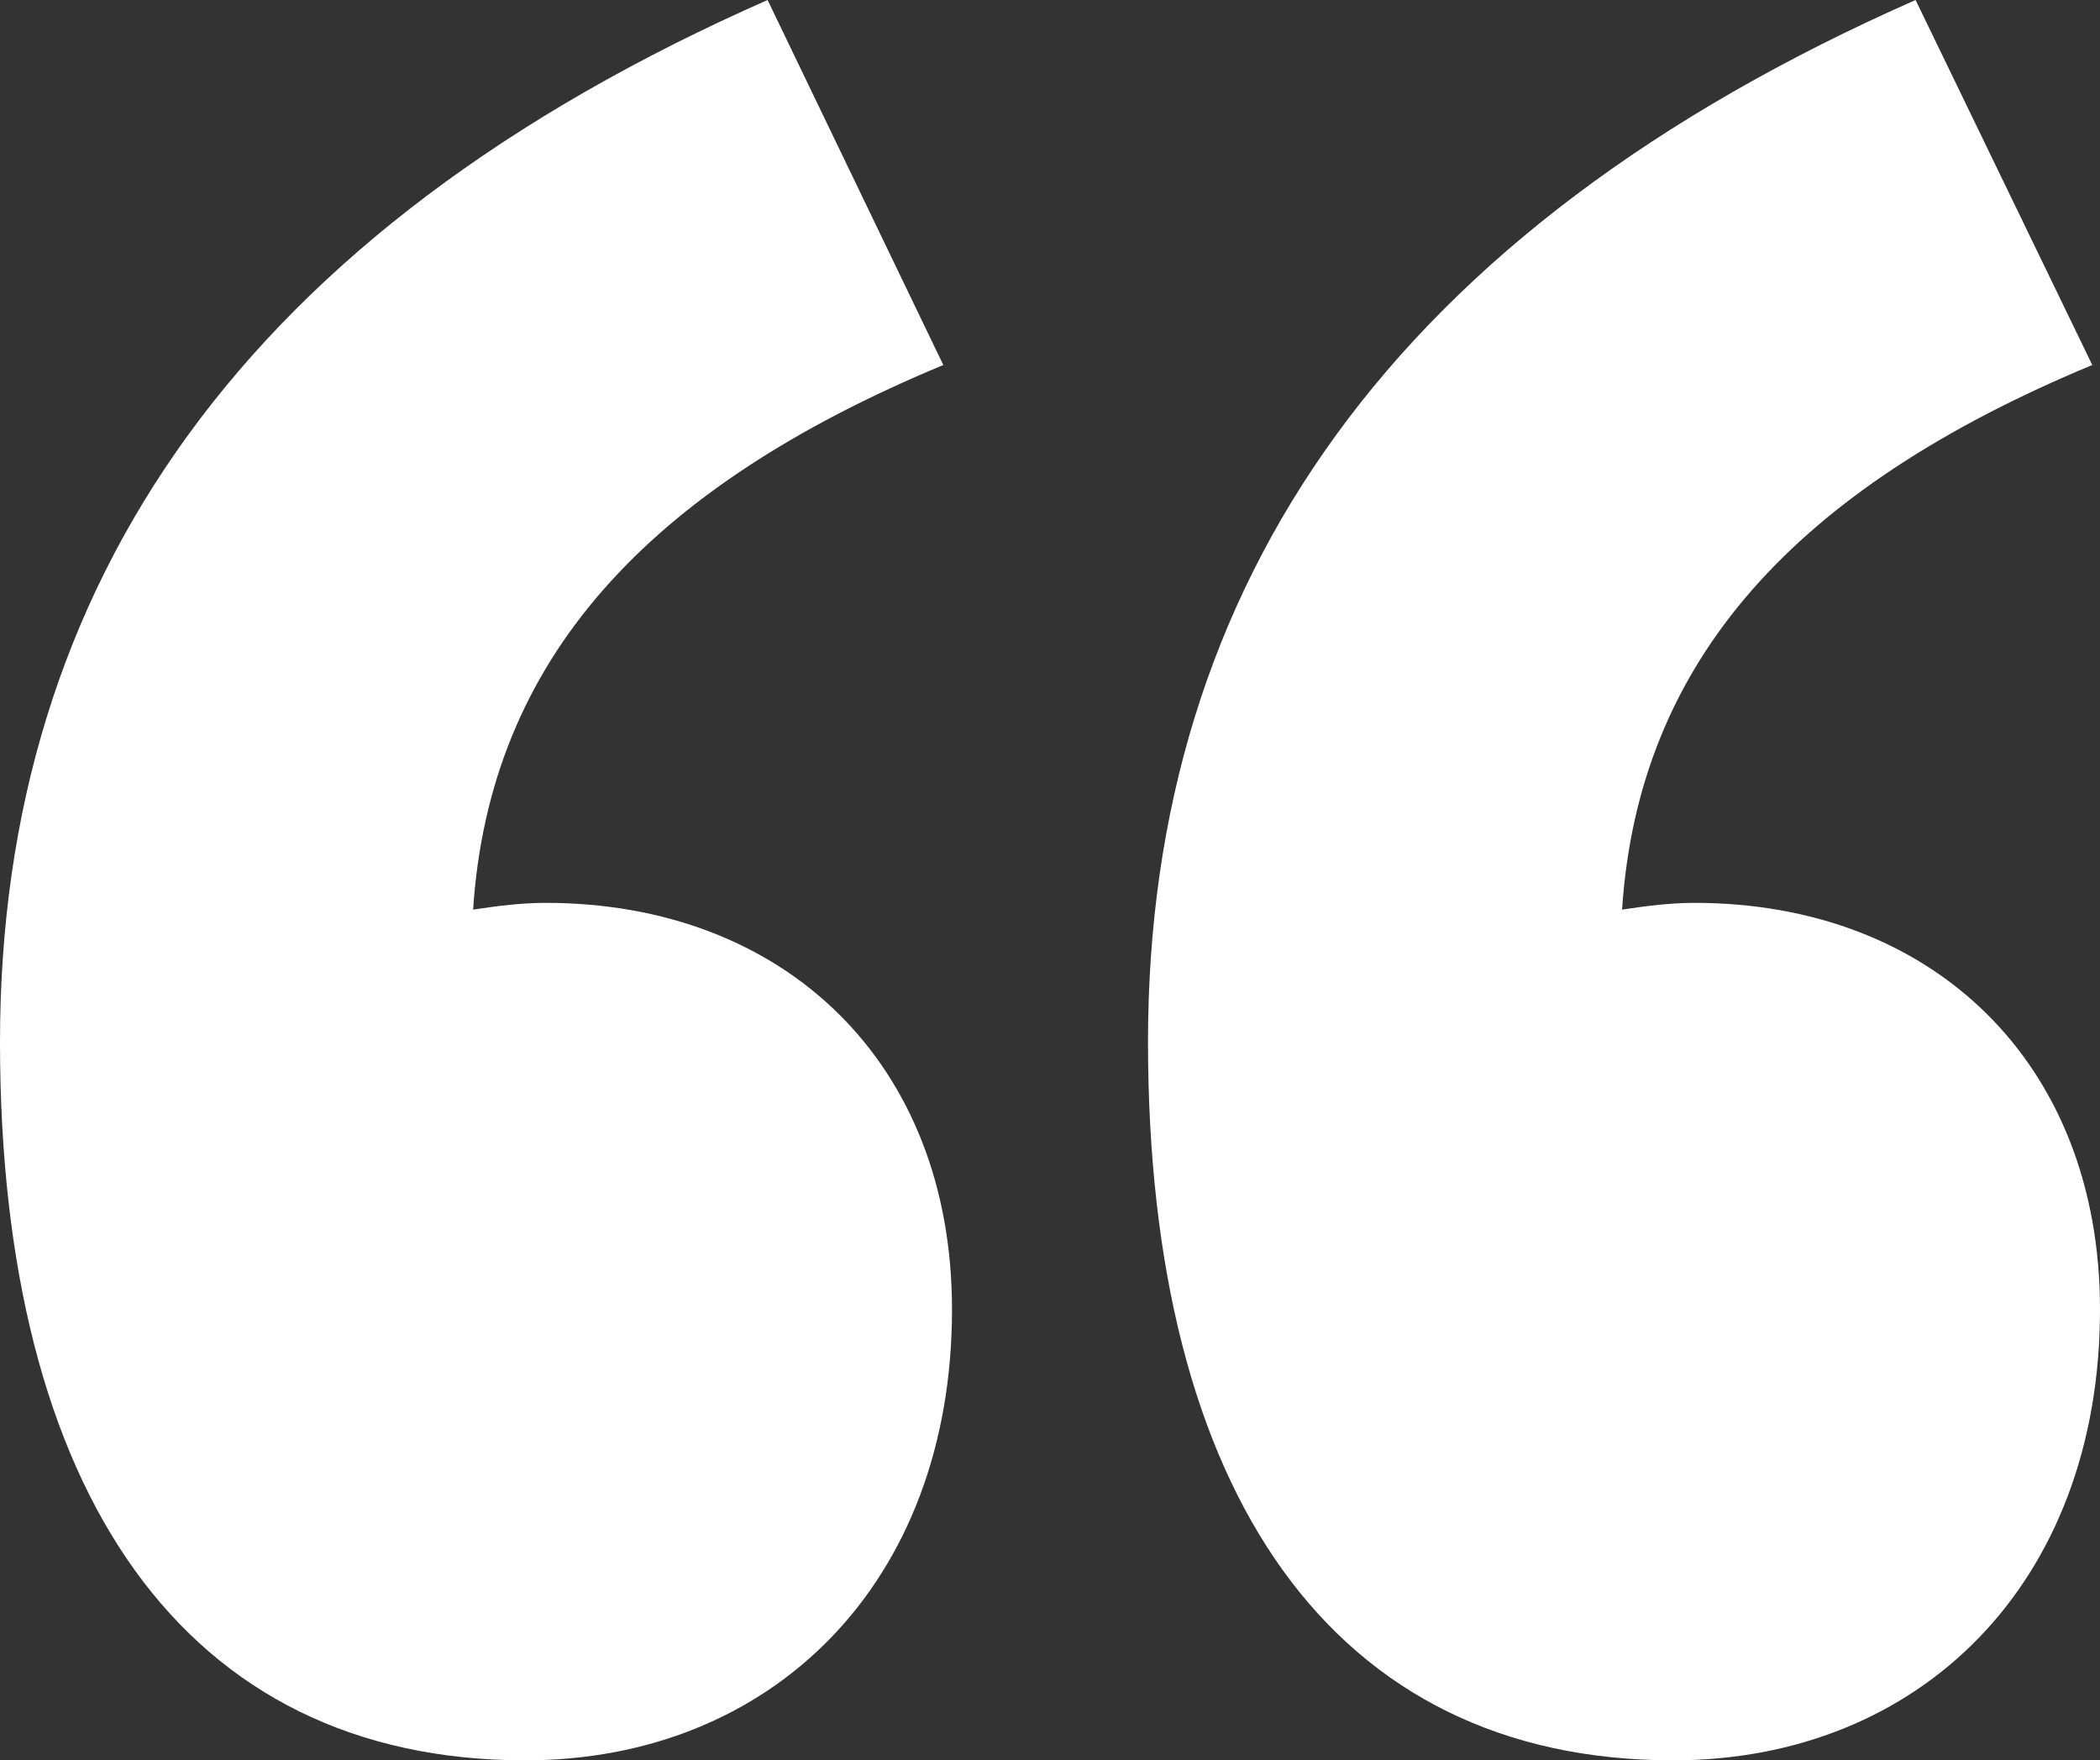
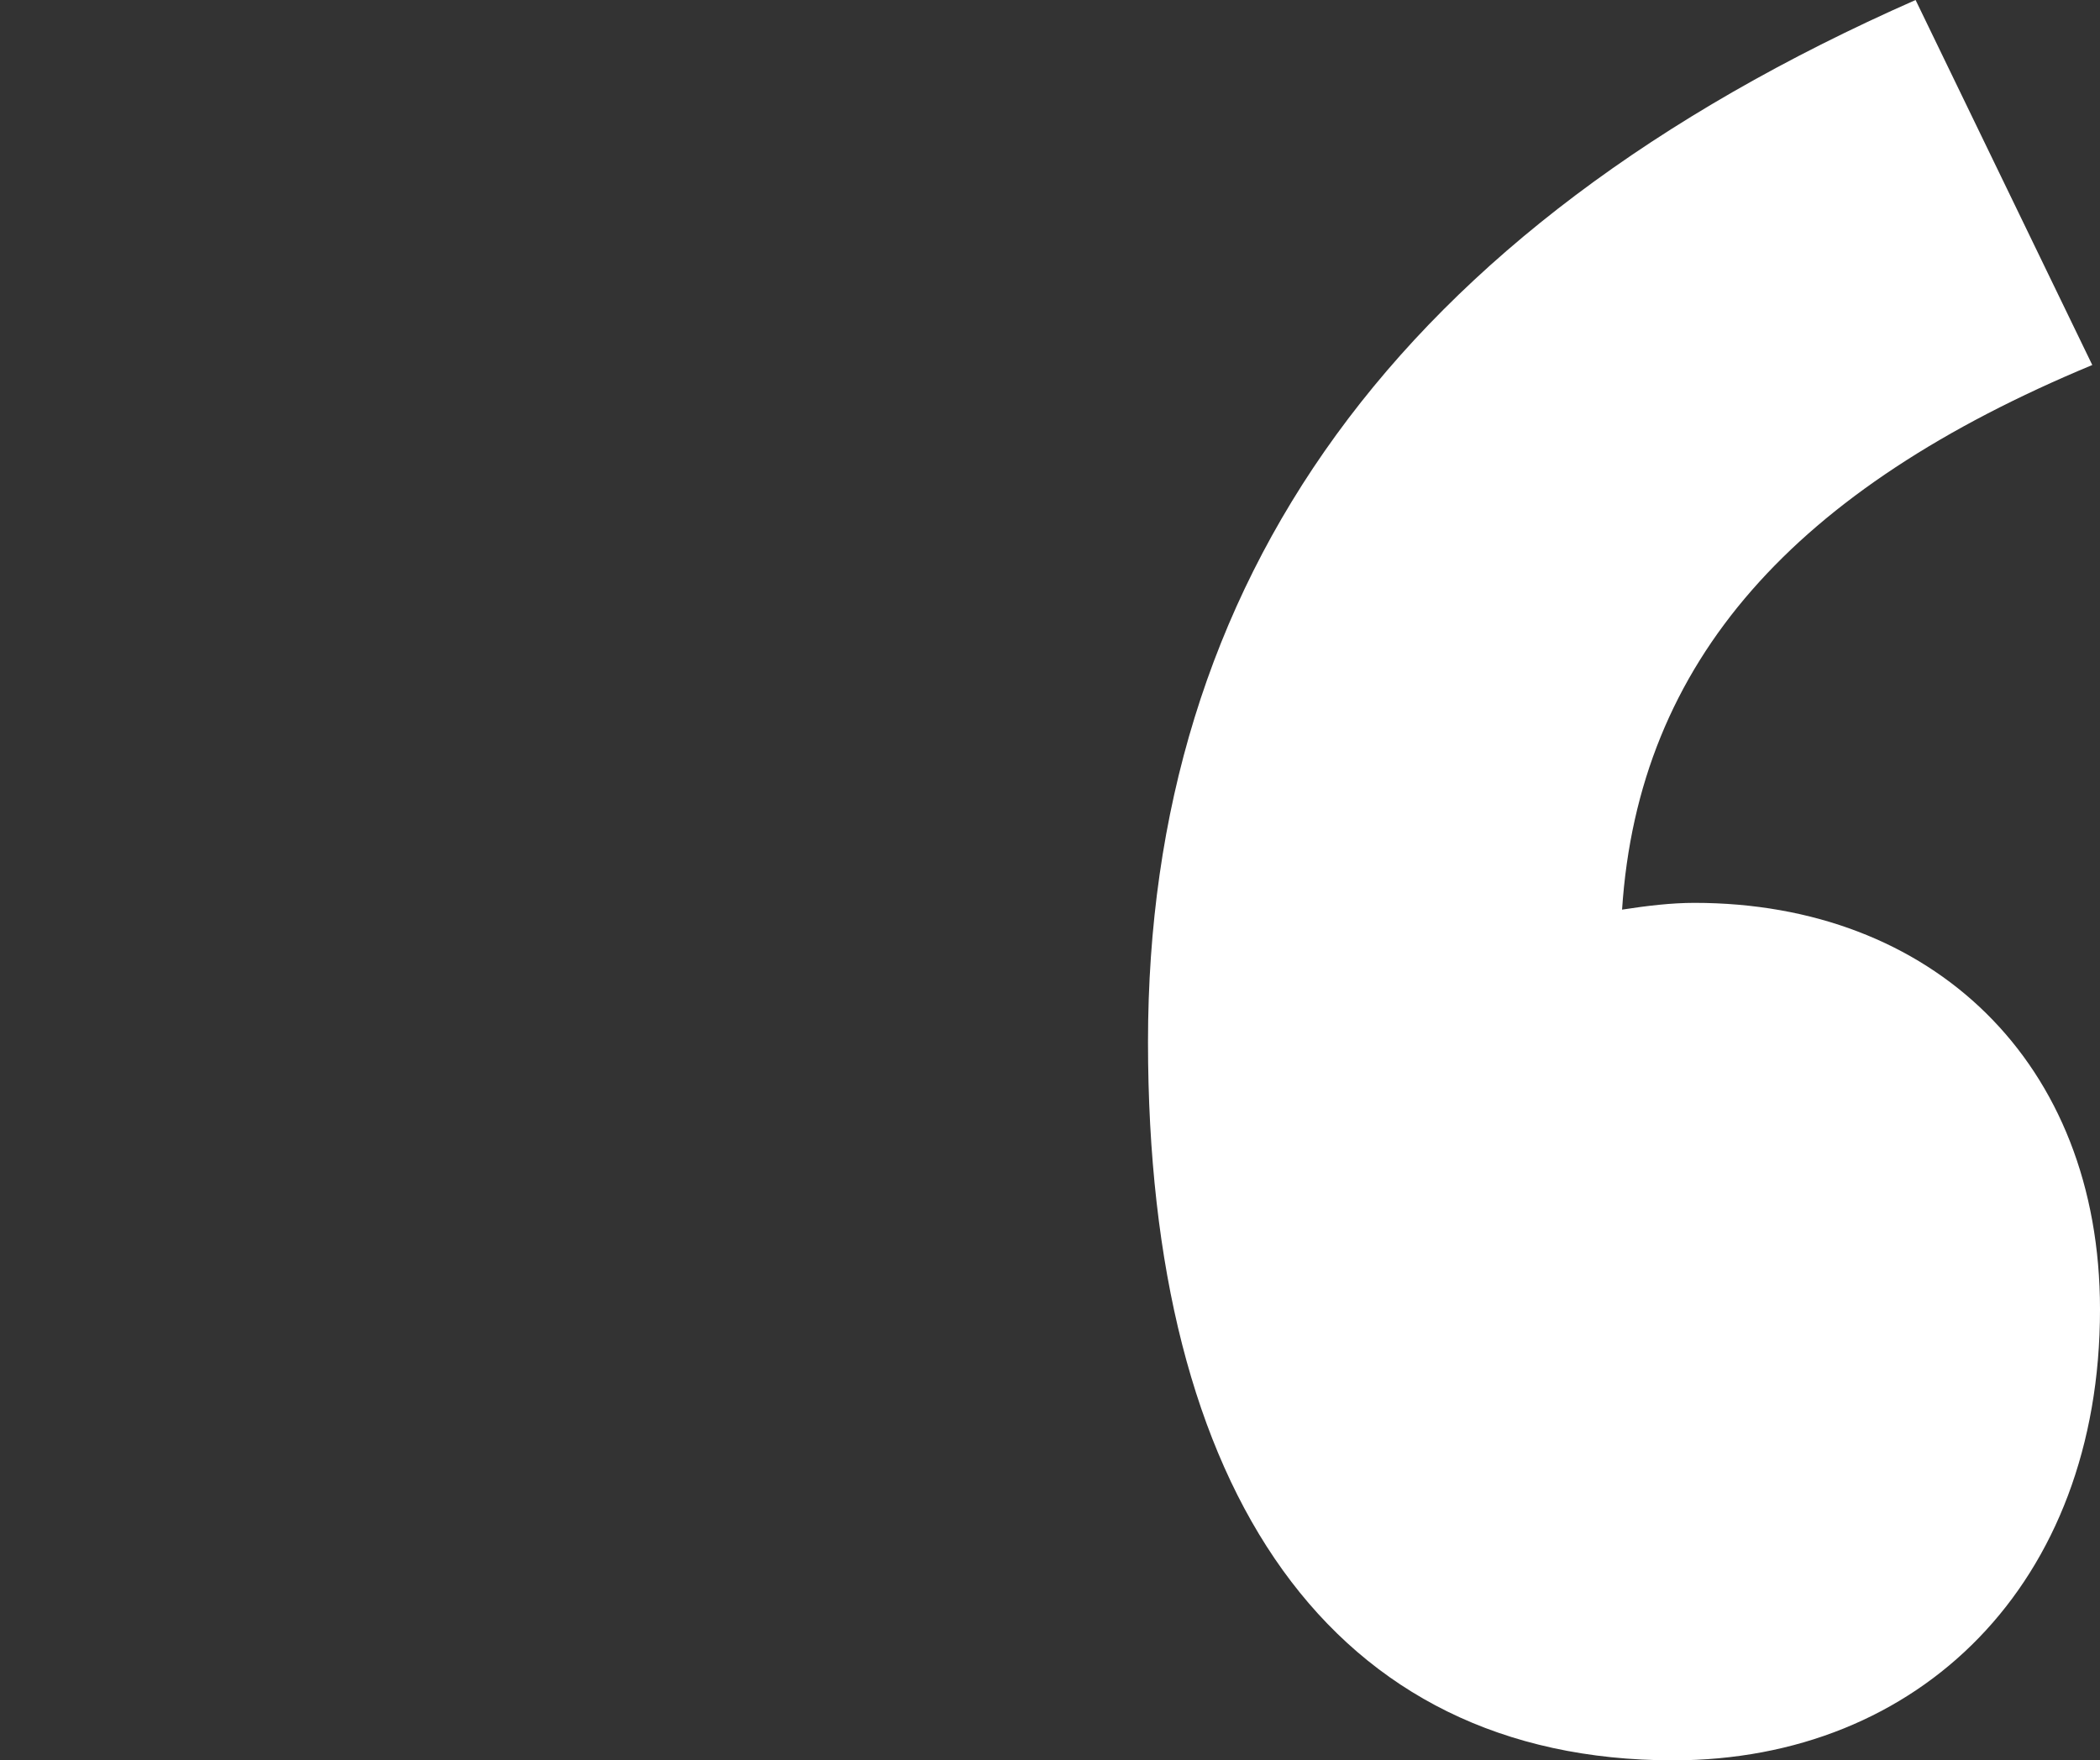
<svg xmlns="http://www.w3.org/2000/svg" id="Layer_1" x="0px" y="0px" viewBox="0 0 217.5 182.3" style="enable-background:new 0 0 217.5 182.3;" xml:space="preserve">
  <rect x="0" y="0" width="217.5" height="182.3" fill="#333333" stroke="none" />
  <style type="text/css"> .st0{fill:#FFFFFF;} </style>
  <g>
    <path class="st0" d="M175.5,93.5c-2.4,0-4.9,0.3-7.5,0.7c1.7-25.8,17.9-43.6,48.7-56.4L198.4,0c-54,23.8-79.5,60.3-79.5,107.9 c0,46.7,19.1,74.4,54.4,74.4c25.5,0,44.2-18.3,44.2-46.7C217.5,110,200.1,93.5,175.5,93.5z" />
-     <path class="st0" d="M56.5,93.5c-2.4,0-4.9,0.3-7.5,0.7c1.7-25.8,17.9-43.6,48.7-56.4L79.5,0C25.5,23.8,0,60.3,0,107.9 c0,46.7,19.1,74.4,54.4,74.4c25.5,0,44.2-18.3,44.2-46.7C98.6,110,81.2,93.5,56.5,93.5z" />
  </g>
</svg>